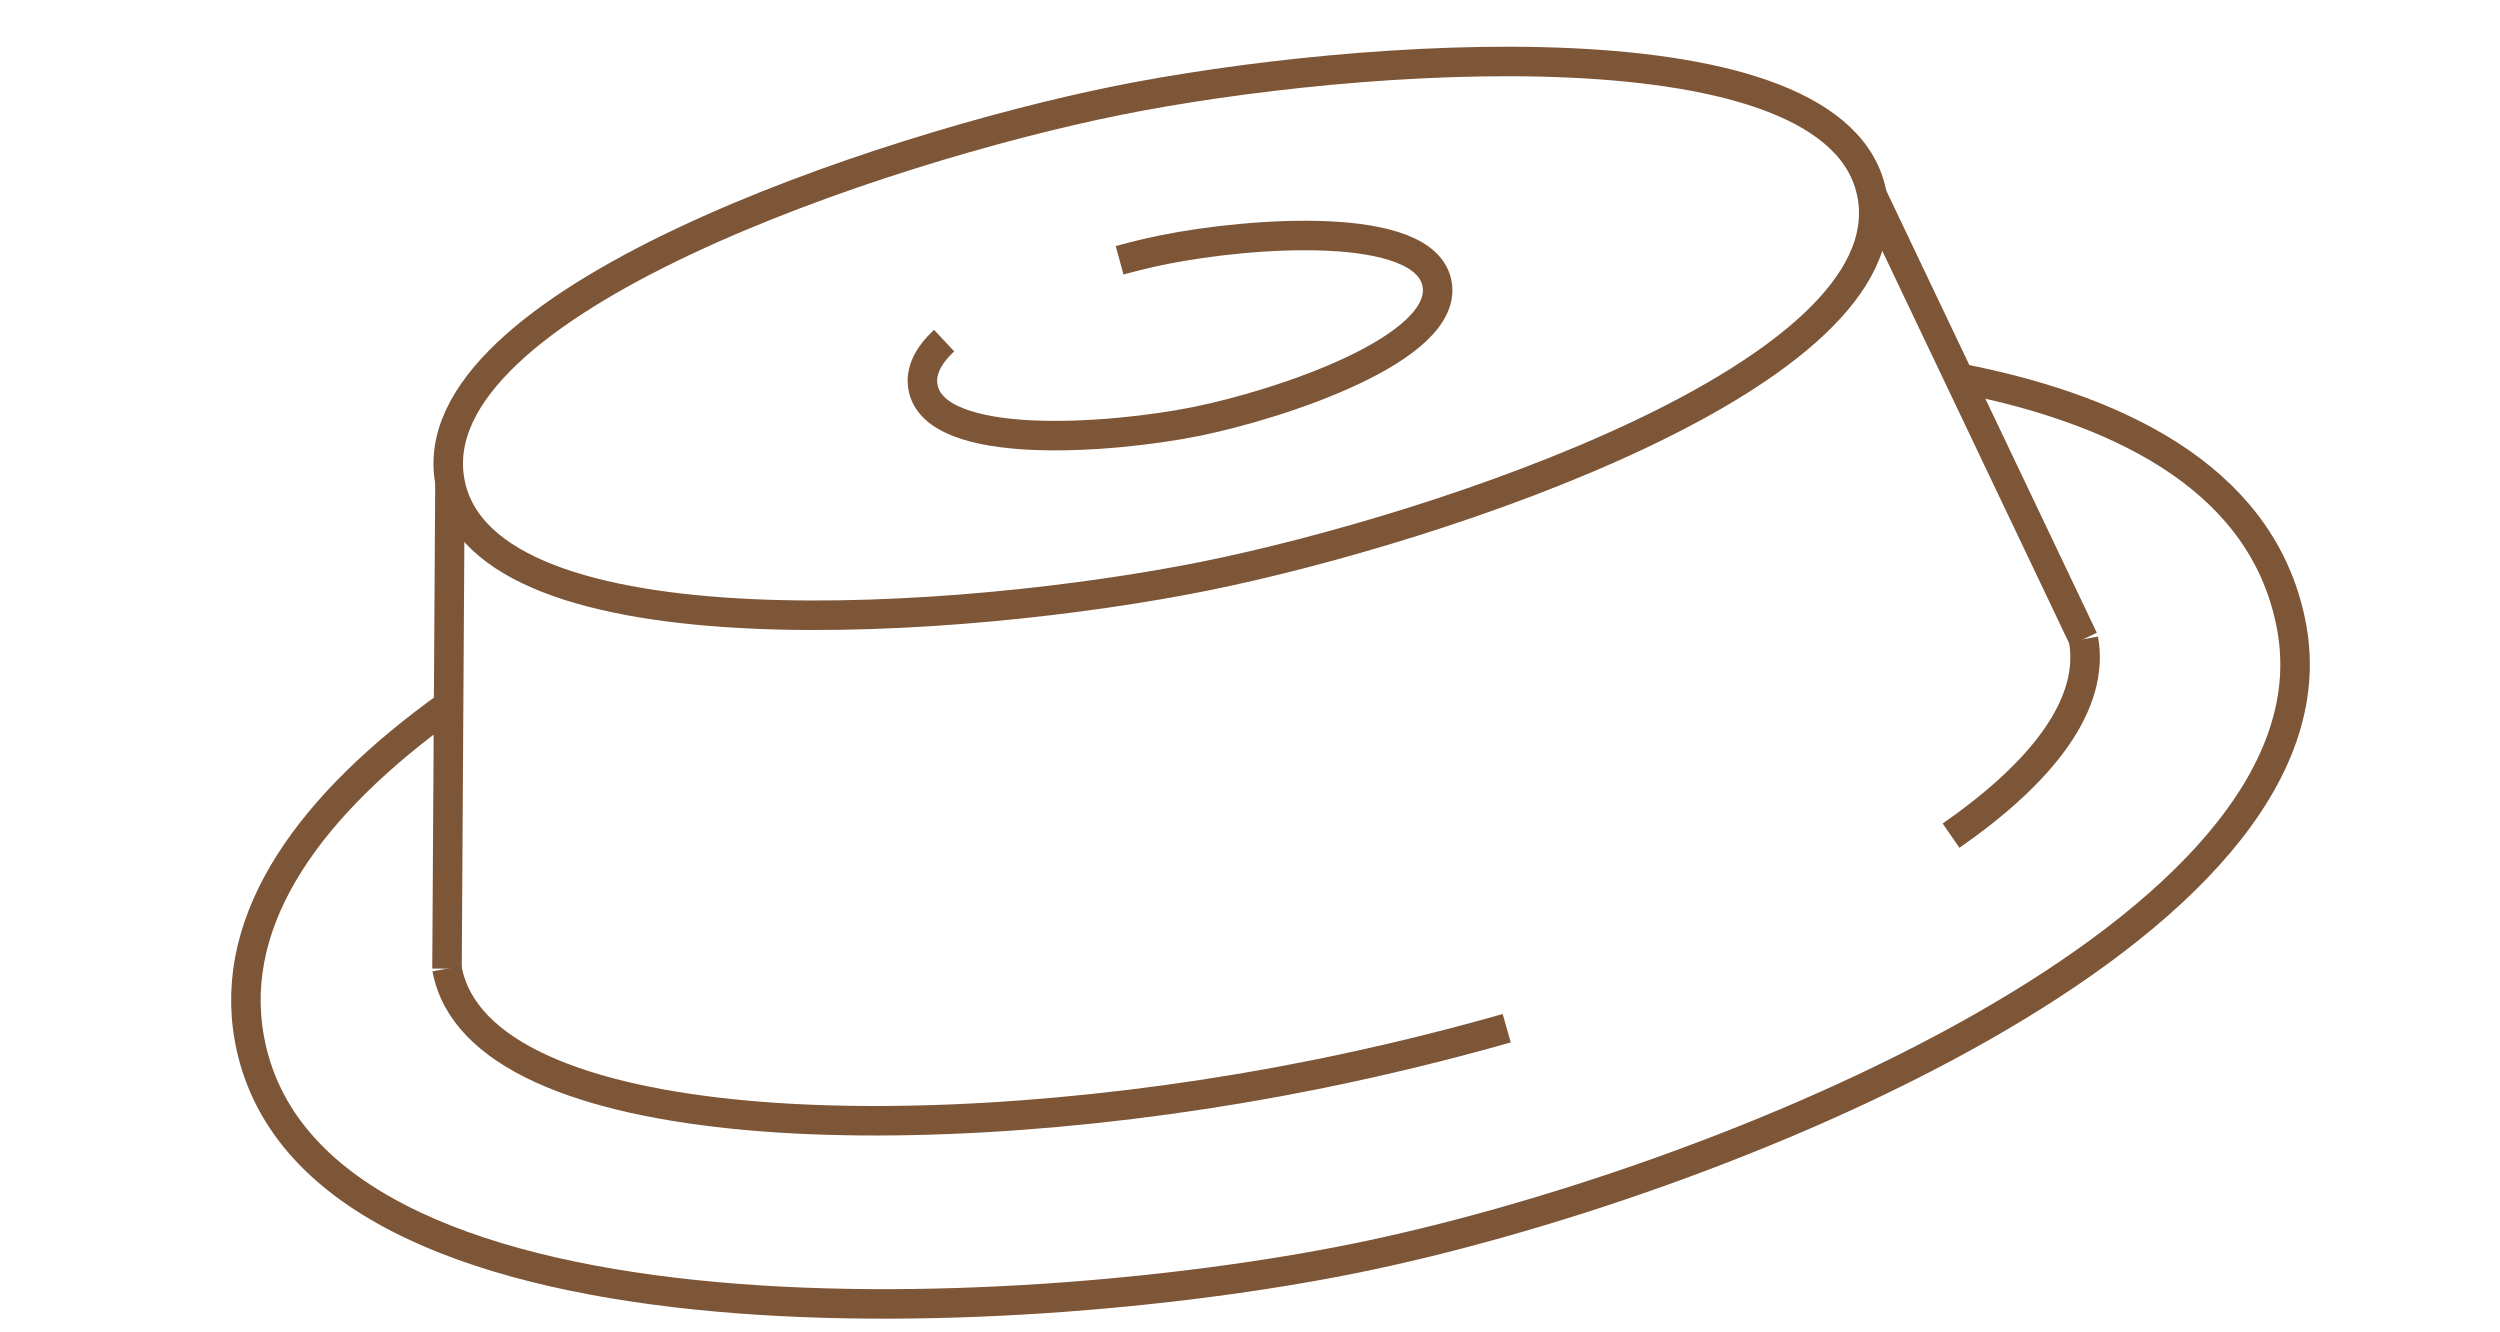
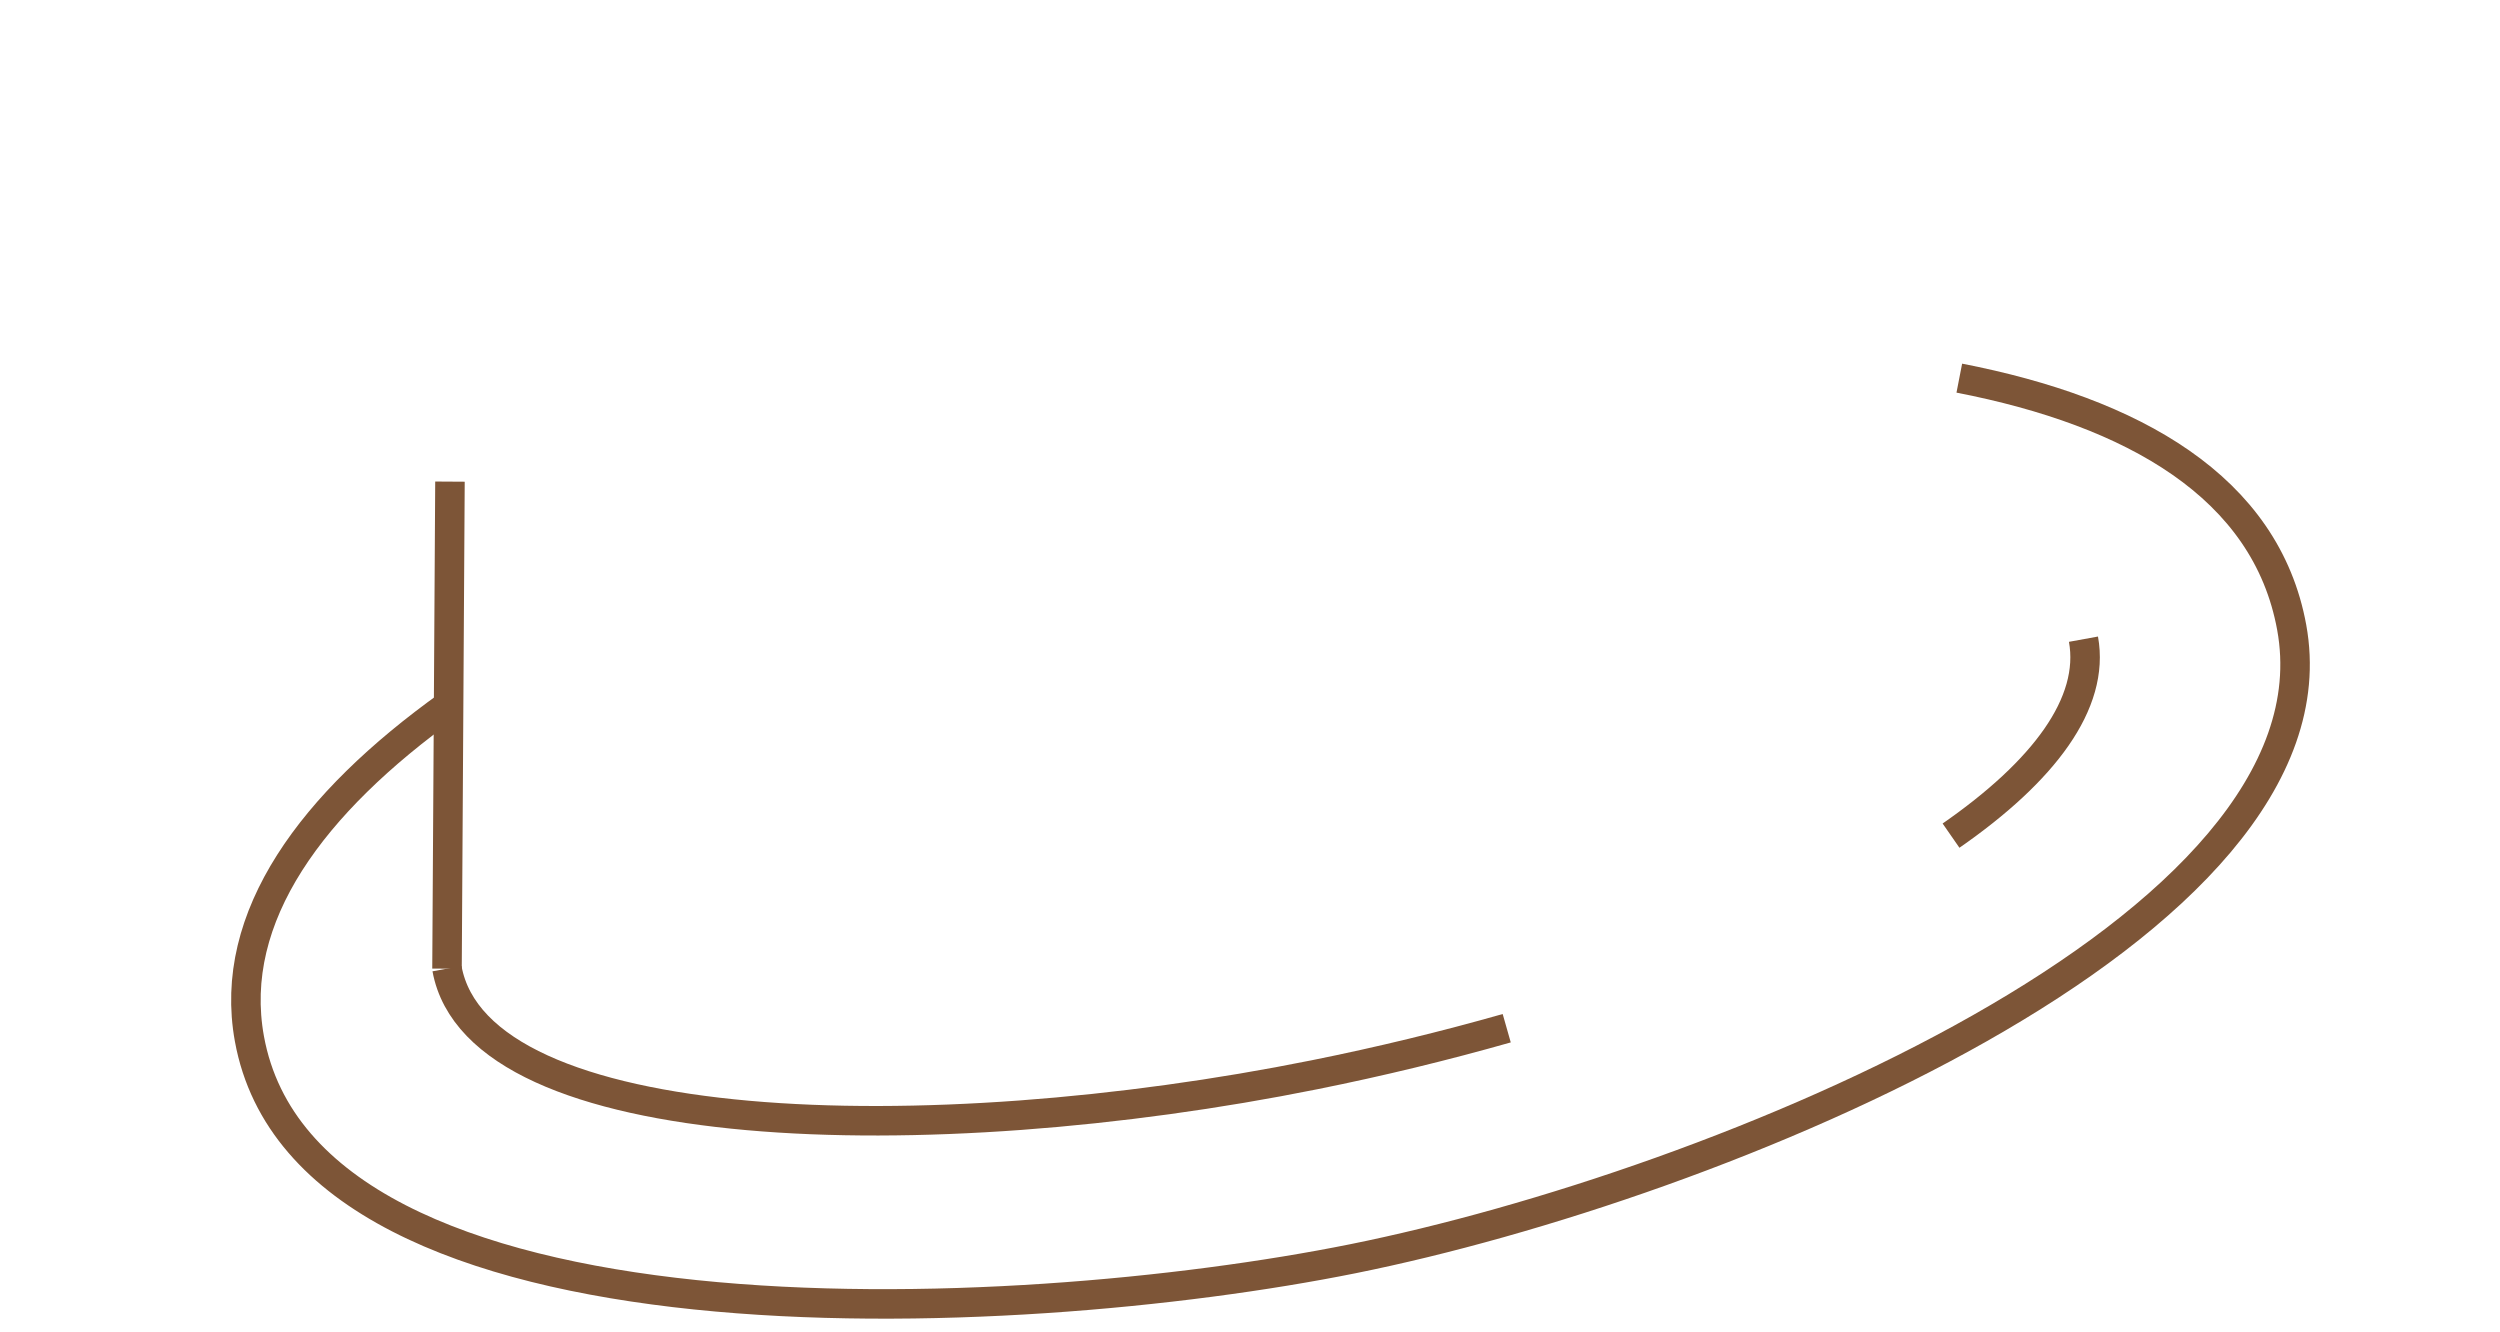
<svg xmlns="http://www.w3.org/2000/svg" width="122" height="65" viewBox="0 0 122 65" fill="none">
  <path d="M21.891 34.414C15.244 39.177 11.088 44.731 12.171 50.691C15.02 66.35 49.409 64.772 66.017 61.427C83.816 57.842 114.51 45.301 111.836 30.622C110.587 23.758 104.088 20.102 95.614 18.453" stroke="#7D5537" stroke-width="1.44" stroke-miterlimit="10" />
  <path d="M21.814 47.271L21.958 23.503" stroke="#7D5537" stroke-width="1.44" stroke-miterlimit="10" />
-   <path d="M91.359 9.526L101.674 31.187" stroke="#7D5537" stroke-width="1.44" stroke-miterlimit="10" />
-   <path d="M91.359 9.526C89.769 0.792 66.057 2.587 54.542 4.904C43.031 7.222 20.363 14.769 21.953 23.499C23.543 32.233 47.255 30.438 58.77 28.12C70.281 25.802 92.949 18.255 91.359 9.526Z" stroke="#7D5537" stroke-width="1.44" stroke-miterlimit="10" />
  <path d="M95.21 40.779C99.738 37.637 102.242 34.311 101.673 31.192" stroke="#7D5537" stroke-width="1.44" stroke-miterlimit="10" />
  <path d="M21.814 47.271C23.342 55.67 45.293 56.245 64.149 52.448C67.361 51.803 70.509 51.035 73.528 50.177" stroke="#7D5537" stroke-width="1.44" stroke-miterlimit="10" />
-   <path d="M46.073 16.621C45.307 17.337 44.895 18.105 45.043 18.901C45.616 22.057 54.188 21.407 58.349 20.573C62.51 19.735 70.702 17.007 70.129 13.851C69.556 10.694 60.983 11.344 56.822 12.178C56.173 12.31 55.429 12.485 54.636 12.701" stroke="#7D5537" stroke-width="1.44" stroke-miterlimit="10" />
</svg>